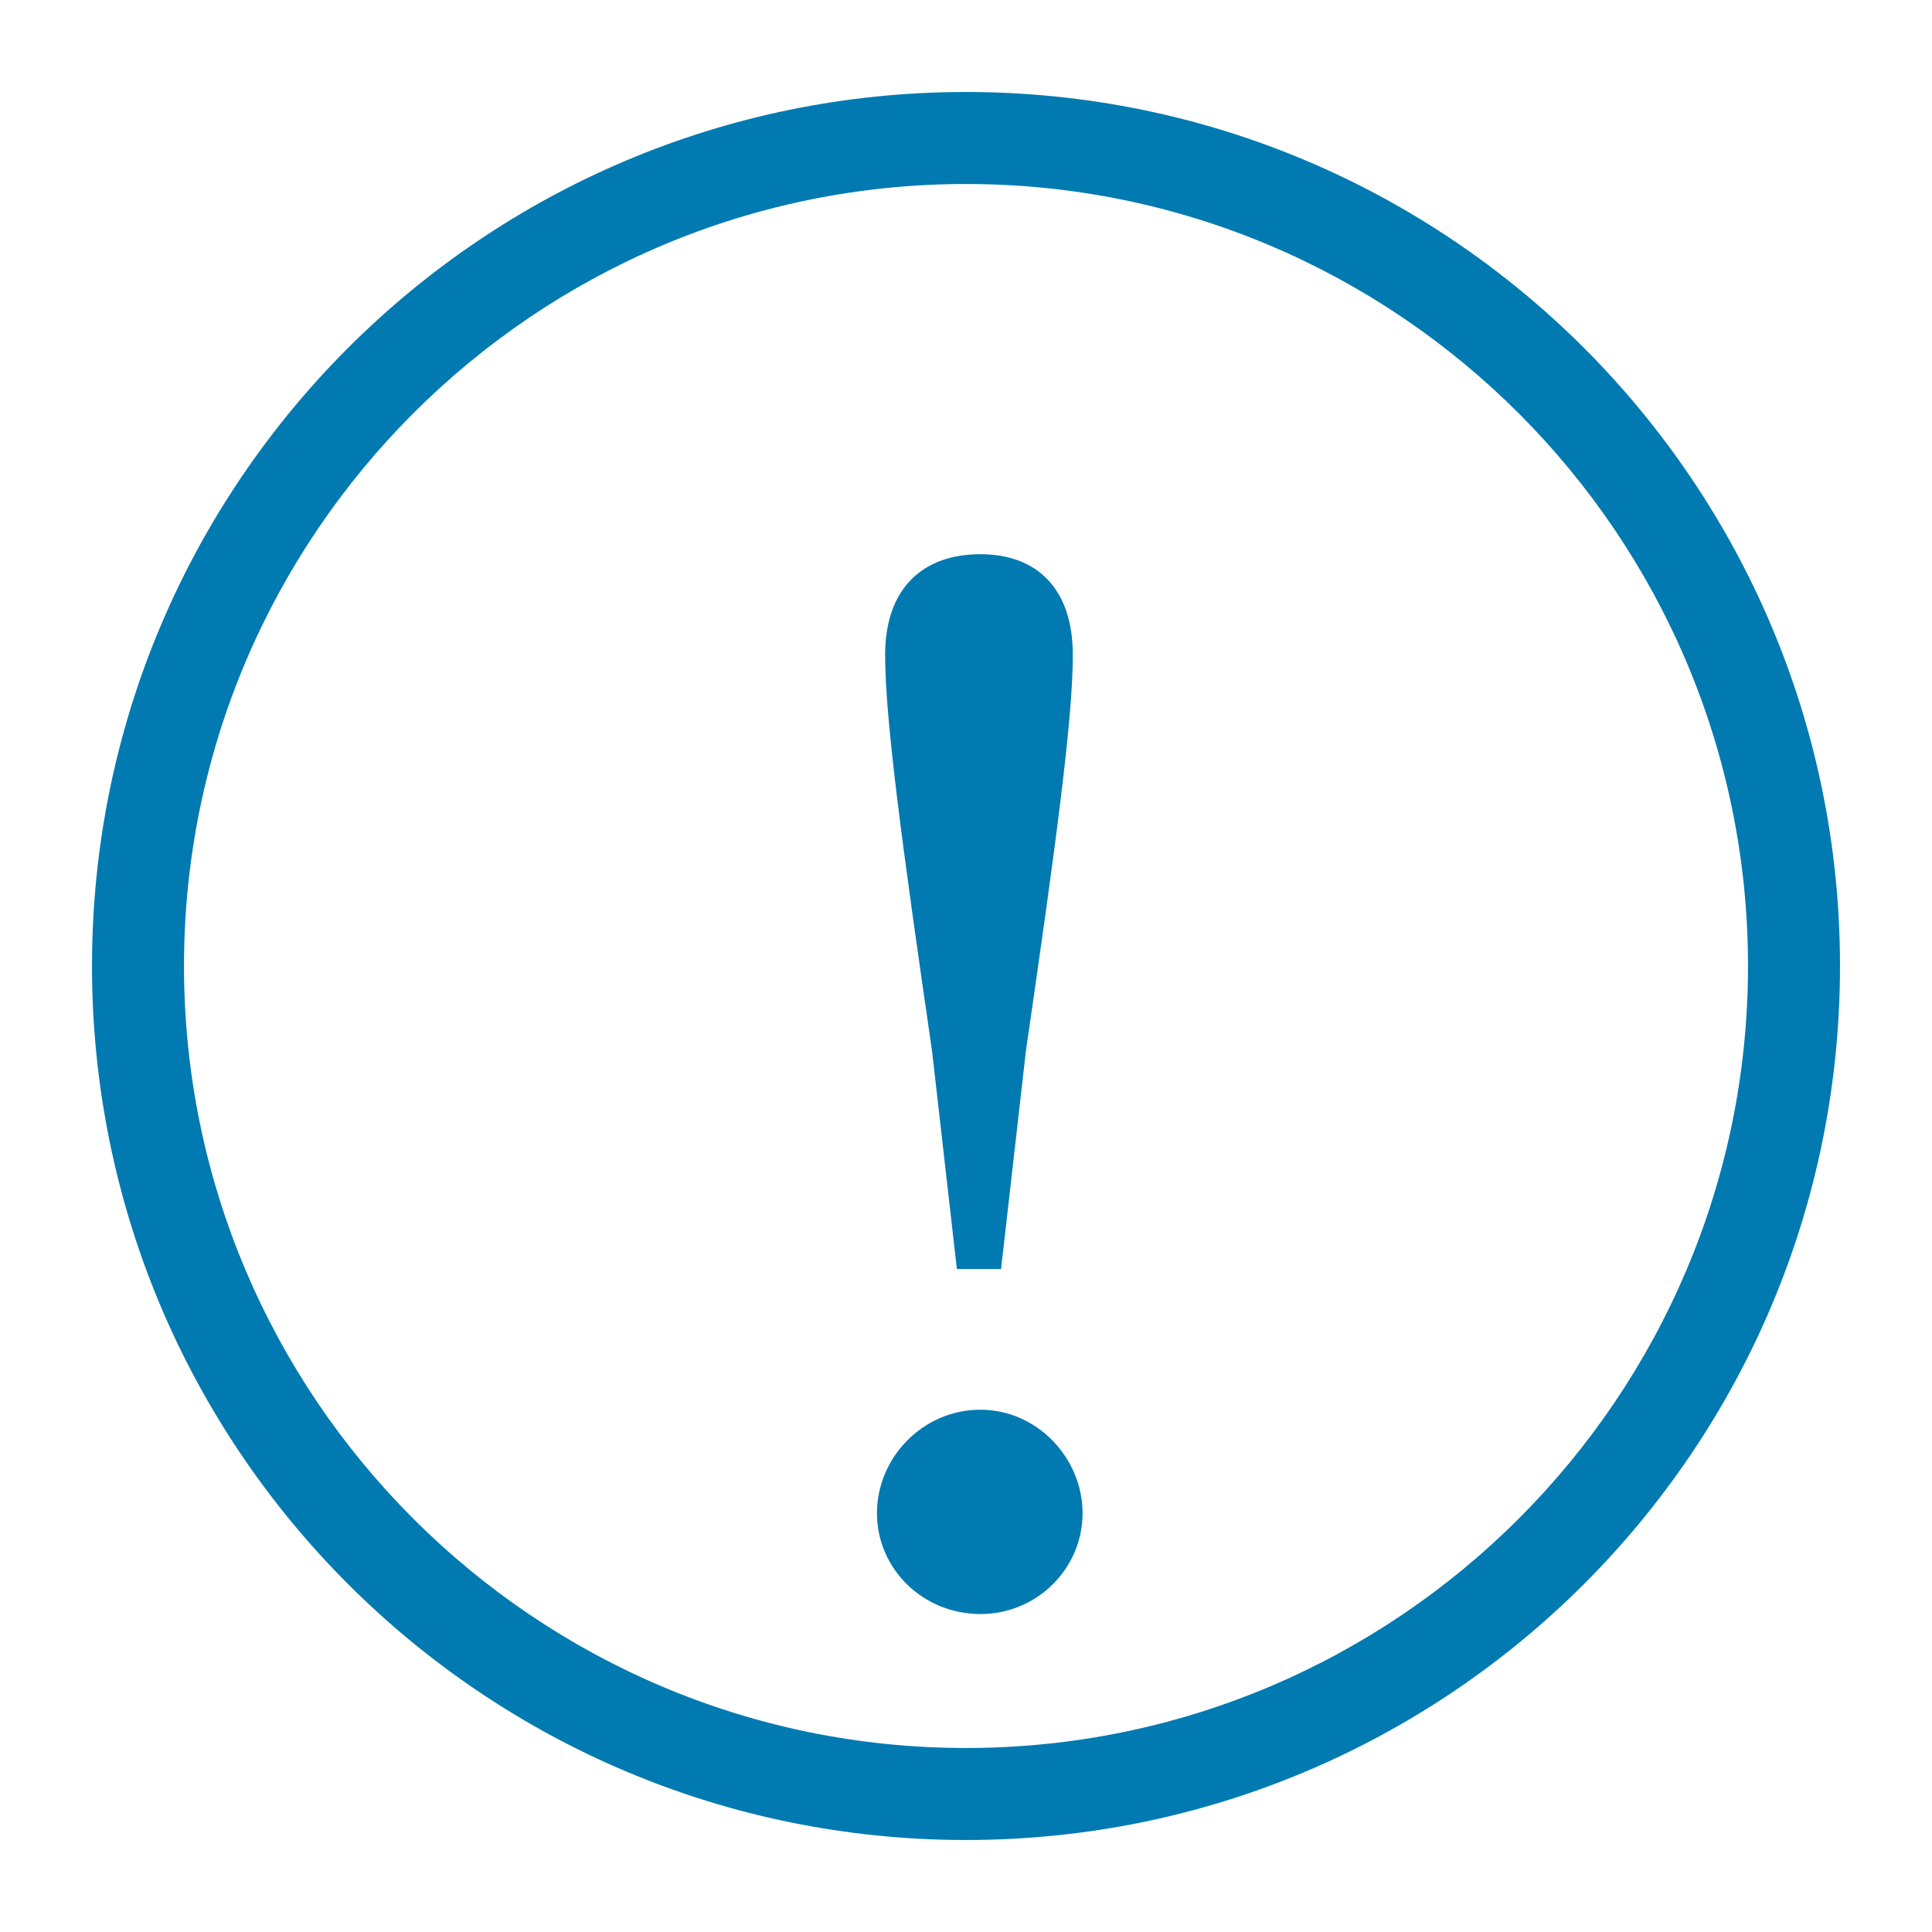
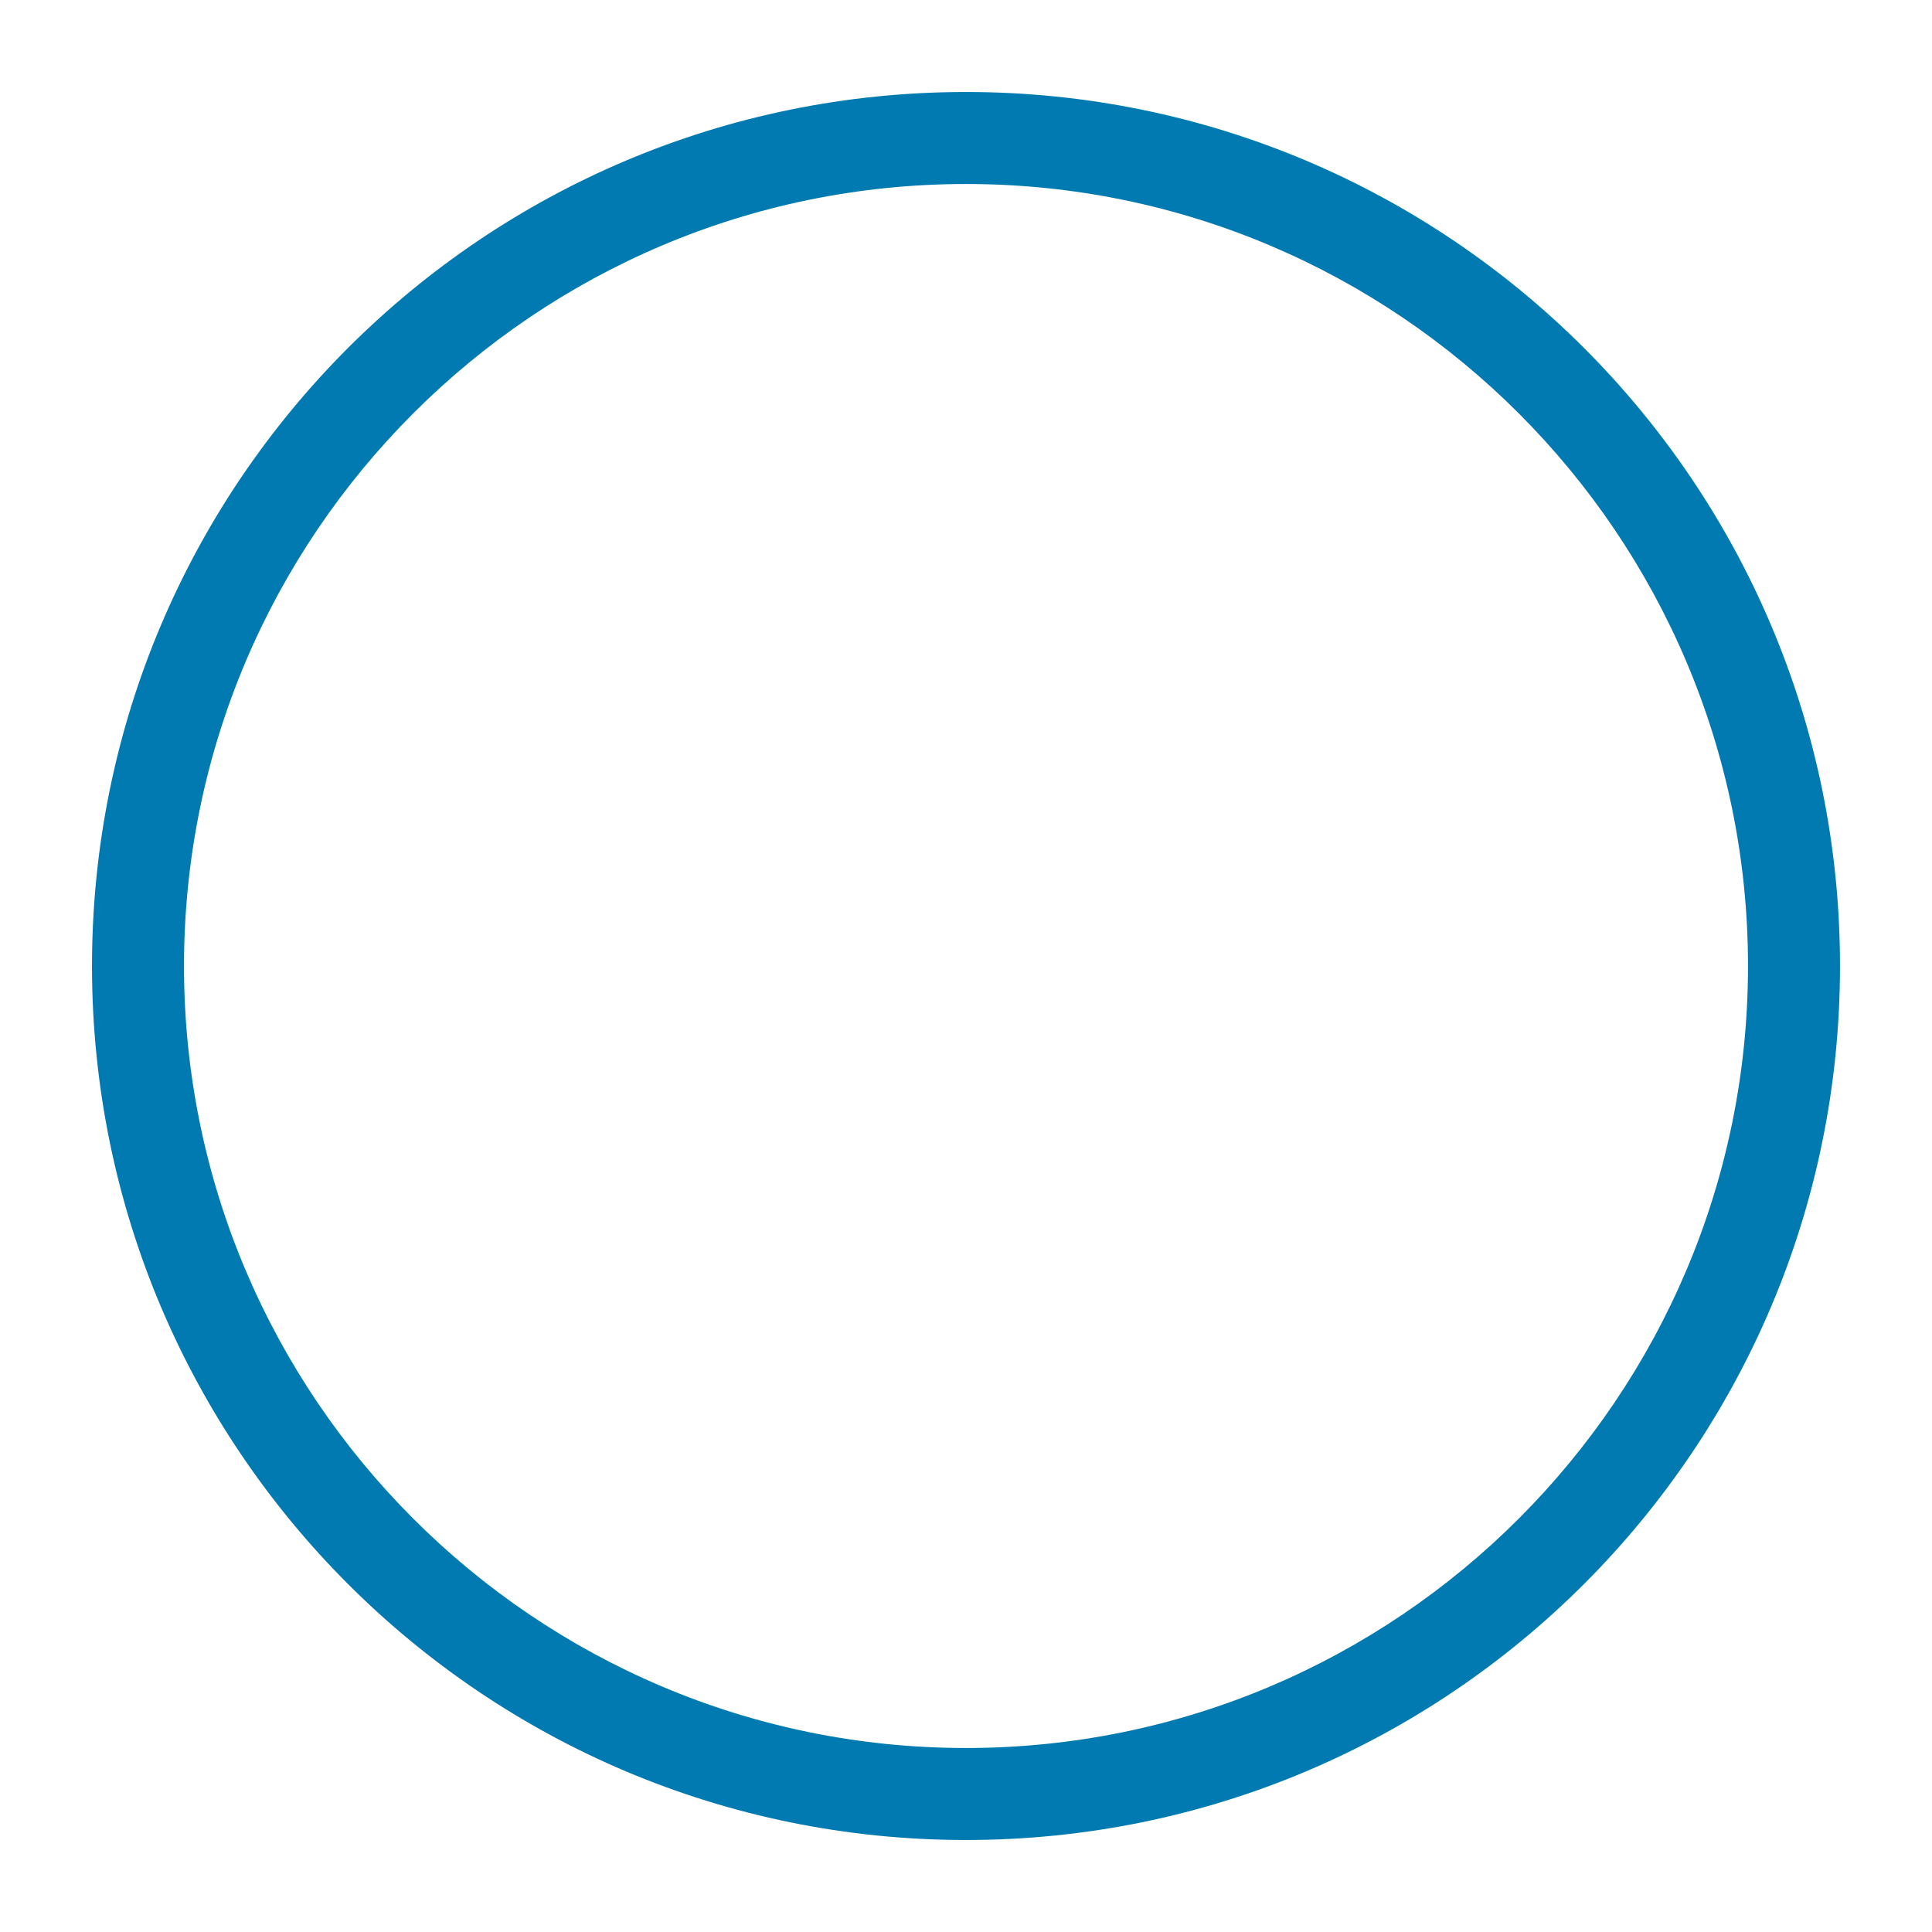
<svg xmlns="http://www.w3.org/2000/svg" version="1.1" id="レイヤー_1" x="0px" y="0px" viewBox="0 0 21 21" enable-background="new 0 0 21 21" xml:space="preserve">
  <g>
    <g>
      <path fill="#007AB0" d="M10.5,2c4.687,0,8.5,3.813,8.5,8.5S15.187,19,10.5,19S2,15.187,2,10.5S5.813,2,10.5,2 M10.5,1    C5.253,1,1,5.253,1,10.5S5.253,20,10.5,20s9.5-4.253,9.5-9.5S15.747,1,10.5,1L10.5,1z" />
    </g>
    <g>
-       <path fill="#007AB0" d="M9.532,16.448c0-0.6,0.495-1.125,1.125-1.125c0.615,0,1.11,0.525,1.11,1.125    c0,0.601-0.495,1.096-1.11,1.096C10.026,17.543,9.532,17.048,9.532,16.448z M11.661,7.119c0,0.69-0.18,2.04-0.51,4.305l-0.27,2.37    h-0.48l-0.27-2.37c-0.33-2.265-0.51-3.615-0.51-4.305c0-0.72,0.405-1.095,1.035-1.095C11.272,6.024,11.661,6.399,11.661,7.119z" />
-     </g>
+       </g>
  </g>
  <g>
</g>
  <g>
</g>
  <g>
</g>
  <g>
</g>
  <g>
</g>
  <g>
</g>
  <g>
</g>
  <g>
</g>
  <g>
</g>
  <g>
</g>
  <g>
</g>
  <g>
</g>
  <g>
</g>
  <g>
</g>
  <g>
</g>
</svg>